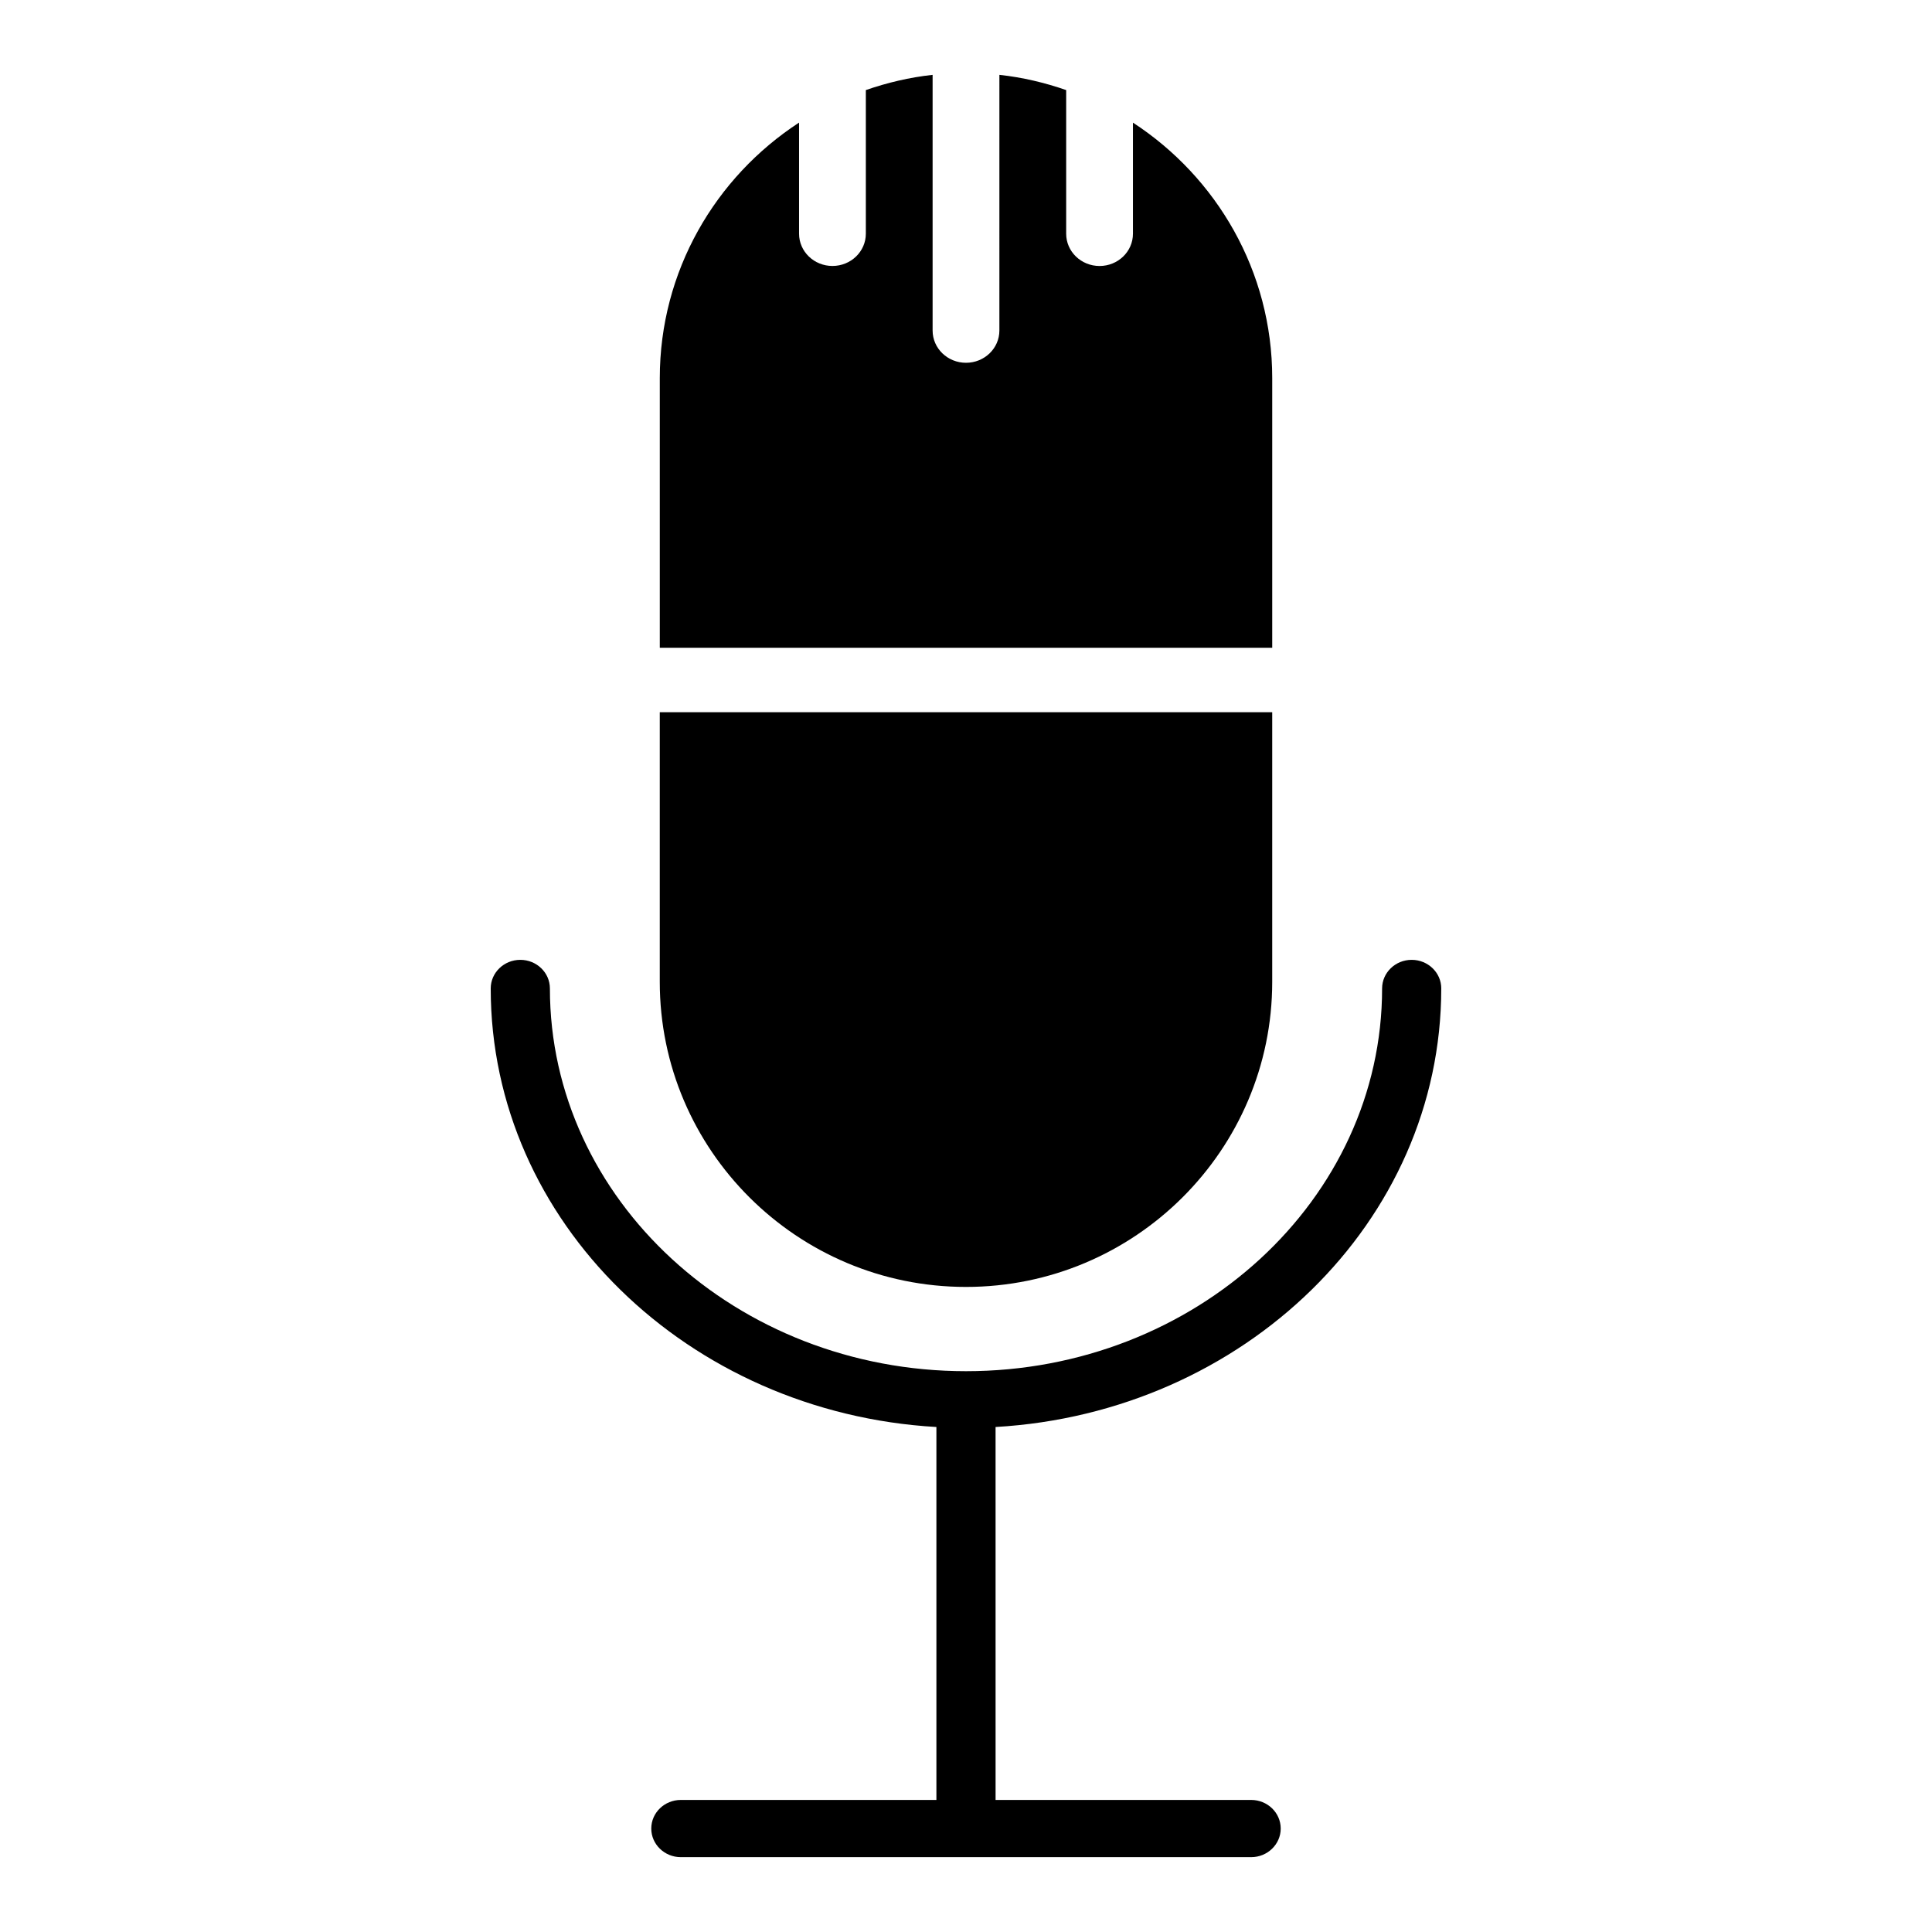
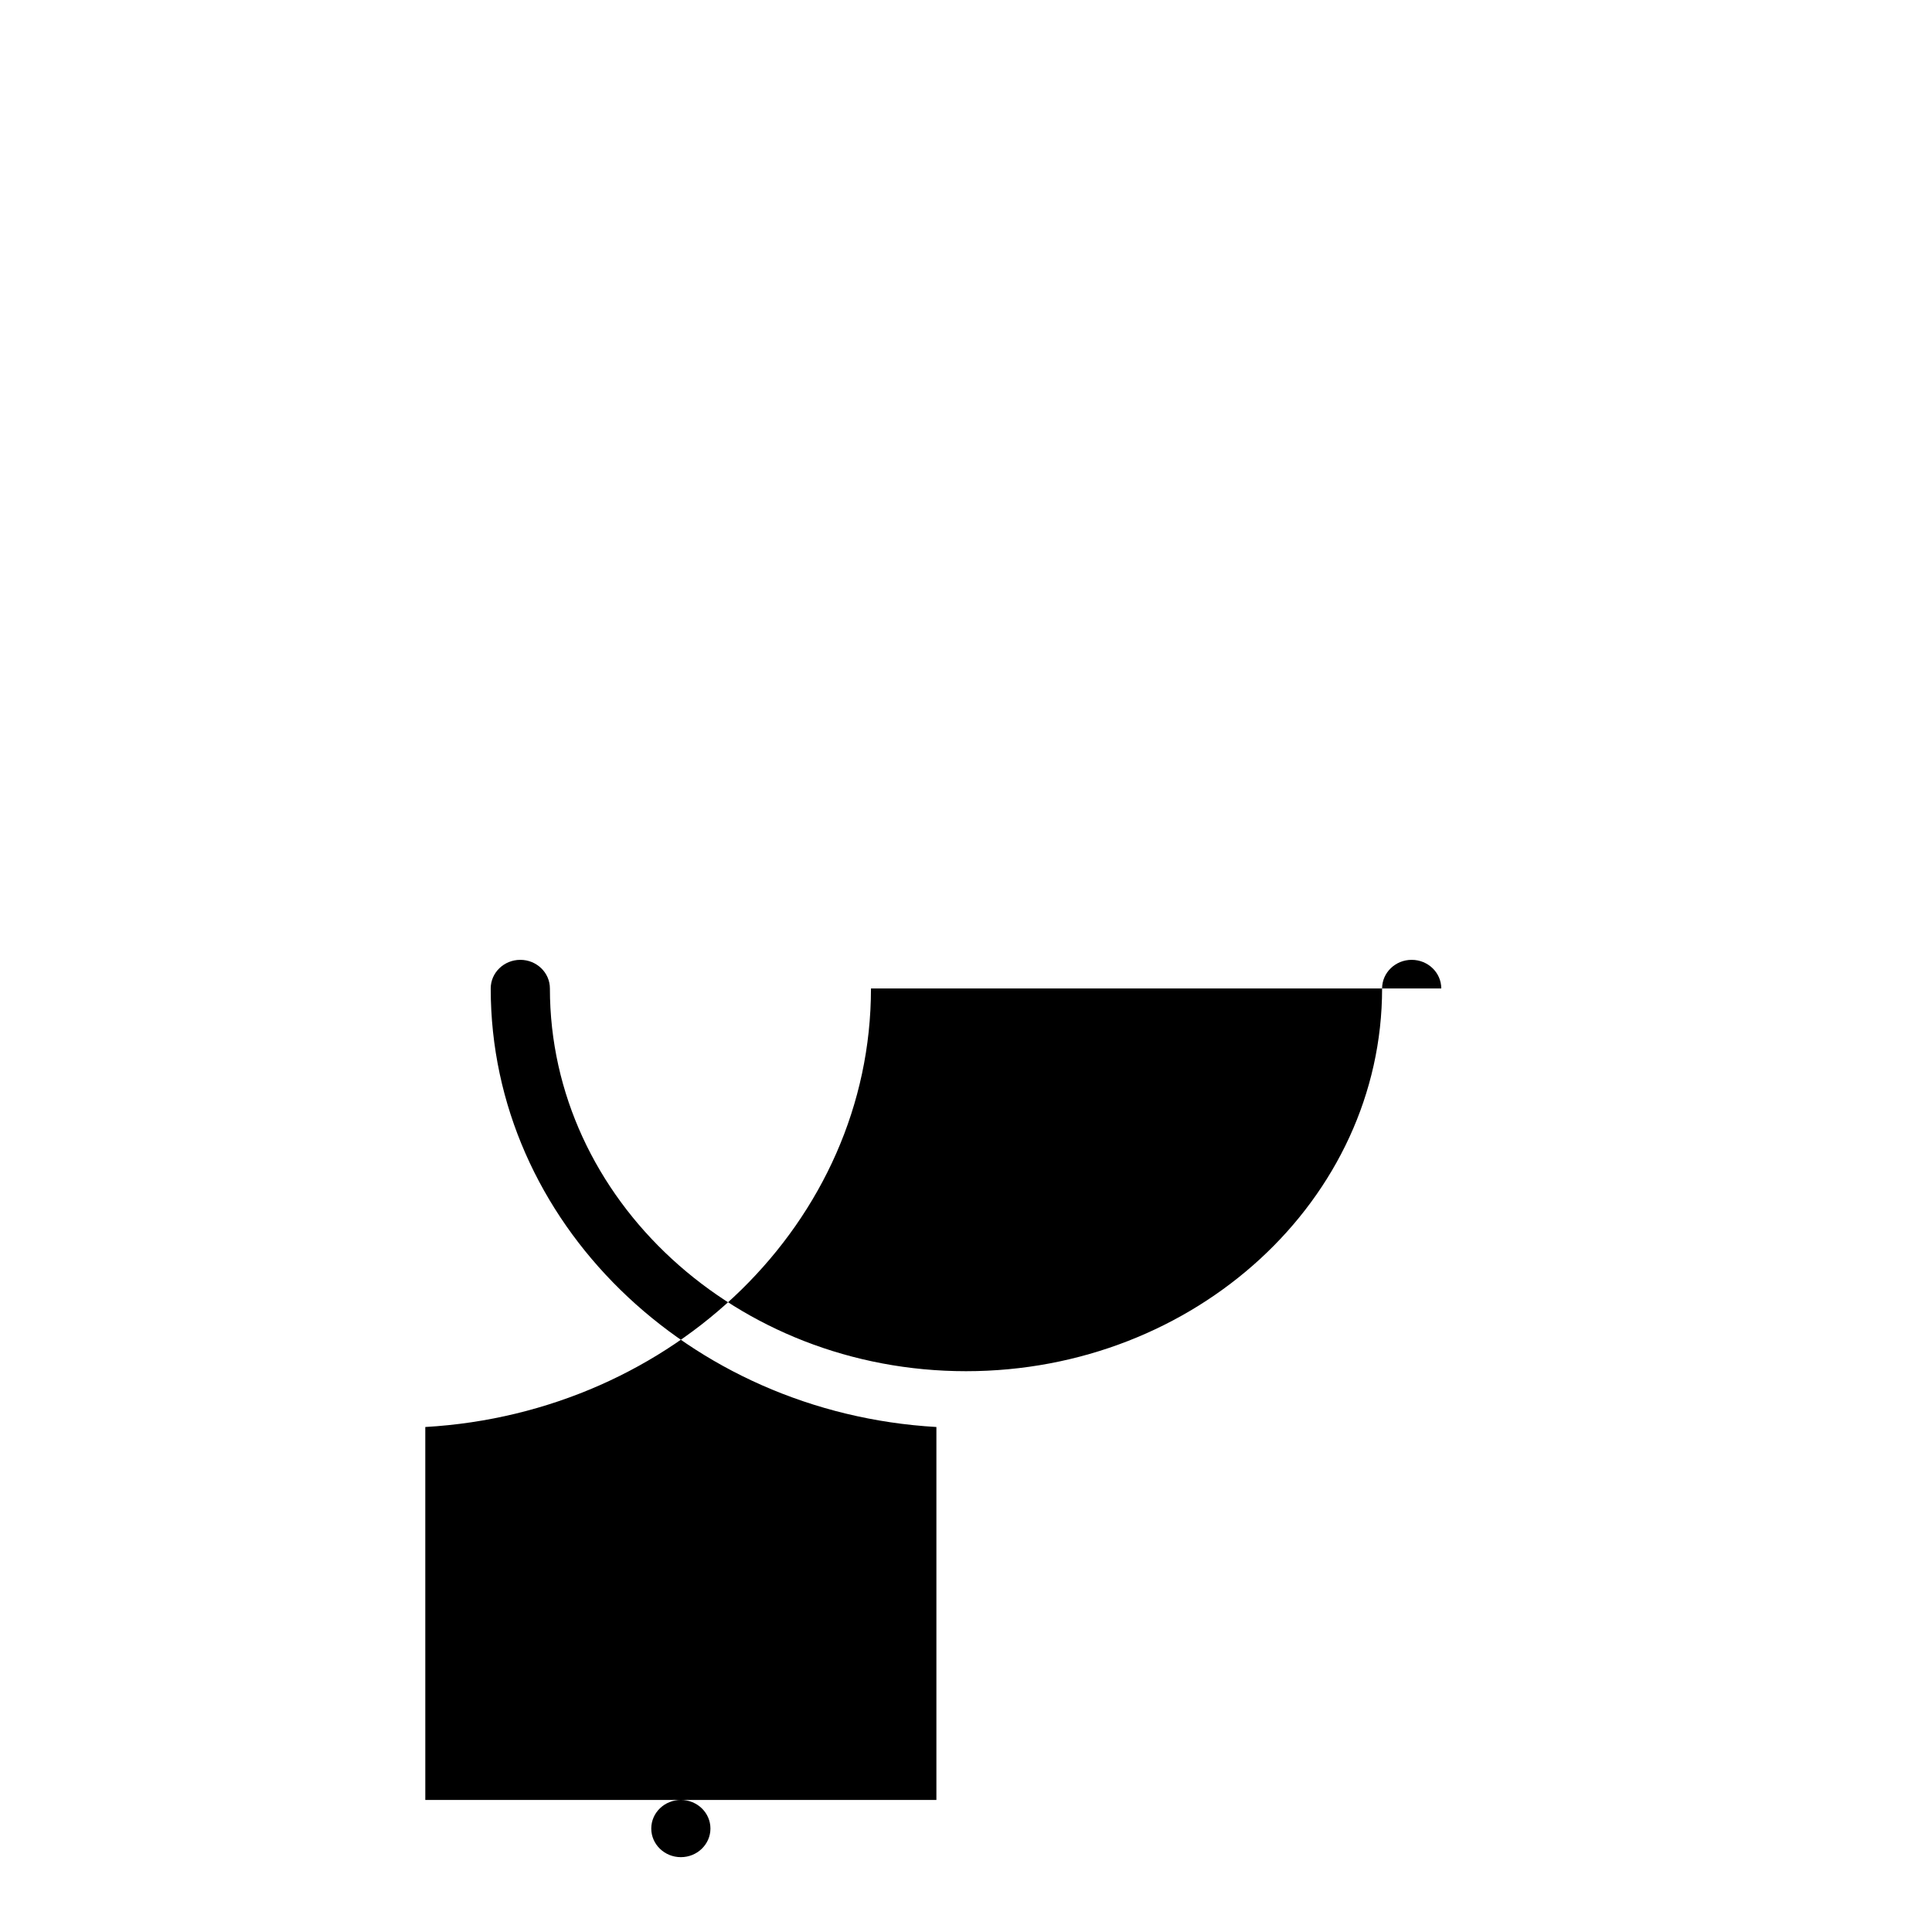
<svg xmlns="http://www.w3.org/2000/svg" fill="#000000" width="800px" height="800px" version="1.1" viewBox="144 144 512 512">
  <g>
-     <path d="m355.76 176.49v29.441c0 4.723 3.961 8.551 8.848 8.551s8.848-3.824 8.848-8.551v-38.062c5.652-1.953 11.559-3.367 17.695-4.031v67.754c0 4.723 3.961 8.551 8.848 8.551 4.887 0 8.848-3.824 8.848-8.551l0.004-67.754c6.141 0.66 12.043 2.078 17.695 4.031v38.07c0 4.723 3.961 8.551 8.848 8.551s8.848-3.824 8.848-8.551v-29.441c22.184 14.453 36.91 39.375 36.91 67.699v71.461h-162.3v-71.461c0-28.332 14.727-53.254 36.91-67.707zm-36.91 156.26h162.3v71.445c0 44.586-36.398 80.855-81.152 80.855-44.754 0-81.152-36.266-81.152-80.855v-71.445z" />
-     <path d="m525.95 405.95c0-4.18-3.512-7.582-7.84-7.582s-7.84 3.402-7.84 7.582c0 55.93-49.469 101.43-110.27 101.43-60.805 0-110.27-45.492-110.27-101.43 0-4.18-3.512-7.582-7.84-7.582-4.332 0-7.844 3.402-7.844 7.582 0 61.836 52.316 112.44 118.11 116.22v98.832h-67.723c-4.328 0-7.84 3.387-7.84 7.582 0 4.18 3.512 7.582 7.84 7.582h151.13c4.328 0 7.84-3.402 7.84-7.582 0-4.195-3.512-7.582-7.84-7.582h-67.723l-0.004-98.832c65.793-3.785 118.11-54.387 118.11-116.22z" />
+     <path d="m525.95 405.95c0-4.18-3.512-7.582-7.84-7.582s-7.84 3.402-7.84 7.582c0 55.93-49.469 101.43-110.27 101.43-60.805 0-110.27-45.492-110.27-101.43 0-4.18-3.512-7.582-7.84-7.582-4.332 0-7.844 3.402-7.844 7.582 0 61.836 52.316 112.44 118.11 116.22v98.832h-67.723c-4.328 0-7.84 3.387-7.84 7.582 0 4.18 3.512 7.582 7.84 7.582c4.328 0 7.84-3.402 7.84-7.582 0-4.195-3.512-7.582-7.84-7.582h-67.723l-0.004-98.832c65.793-3.785 118.11-54.387 118.11-116.22z" />
  </g>
</svg>